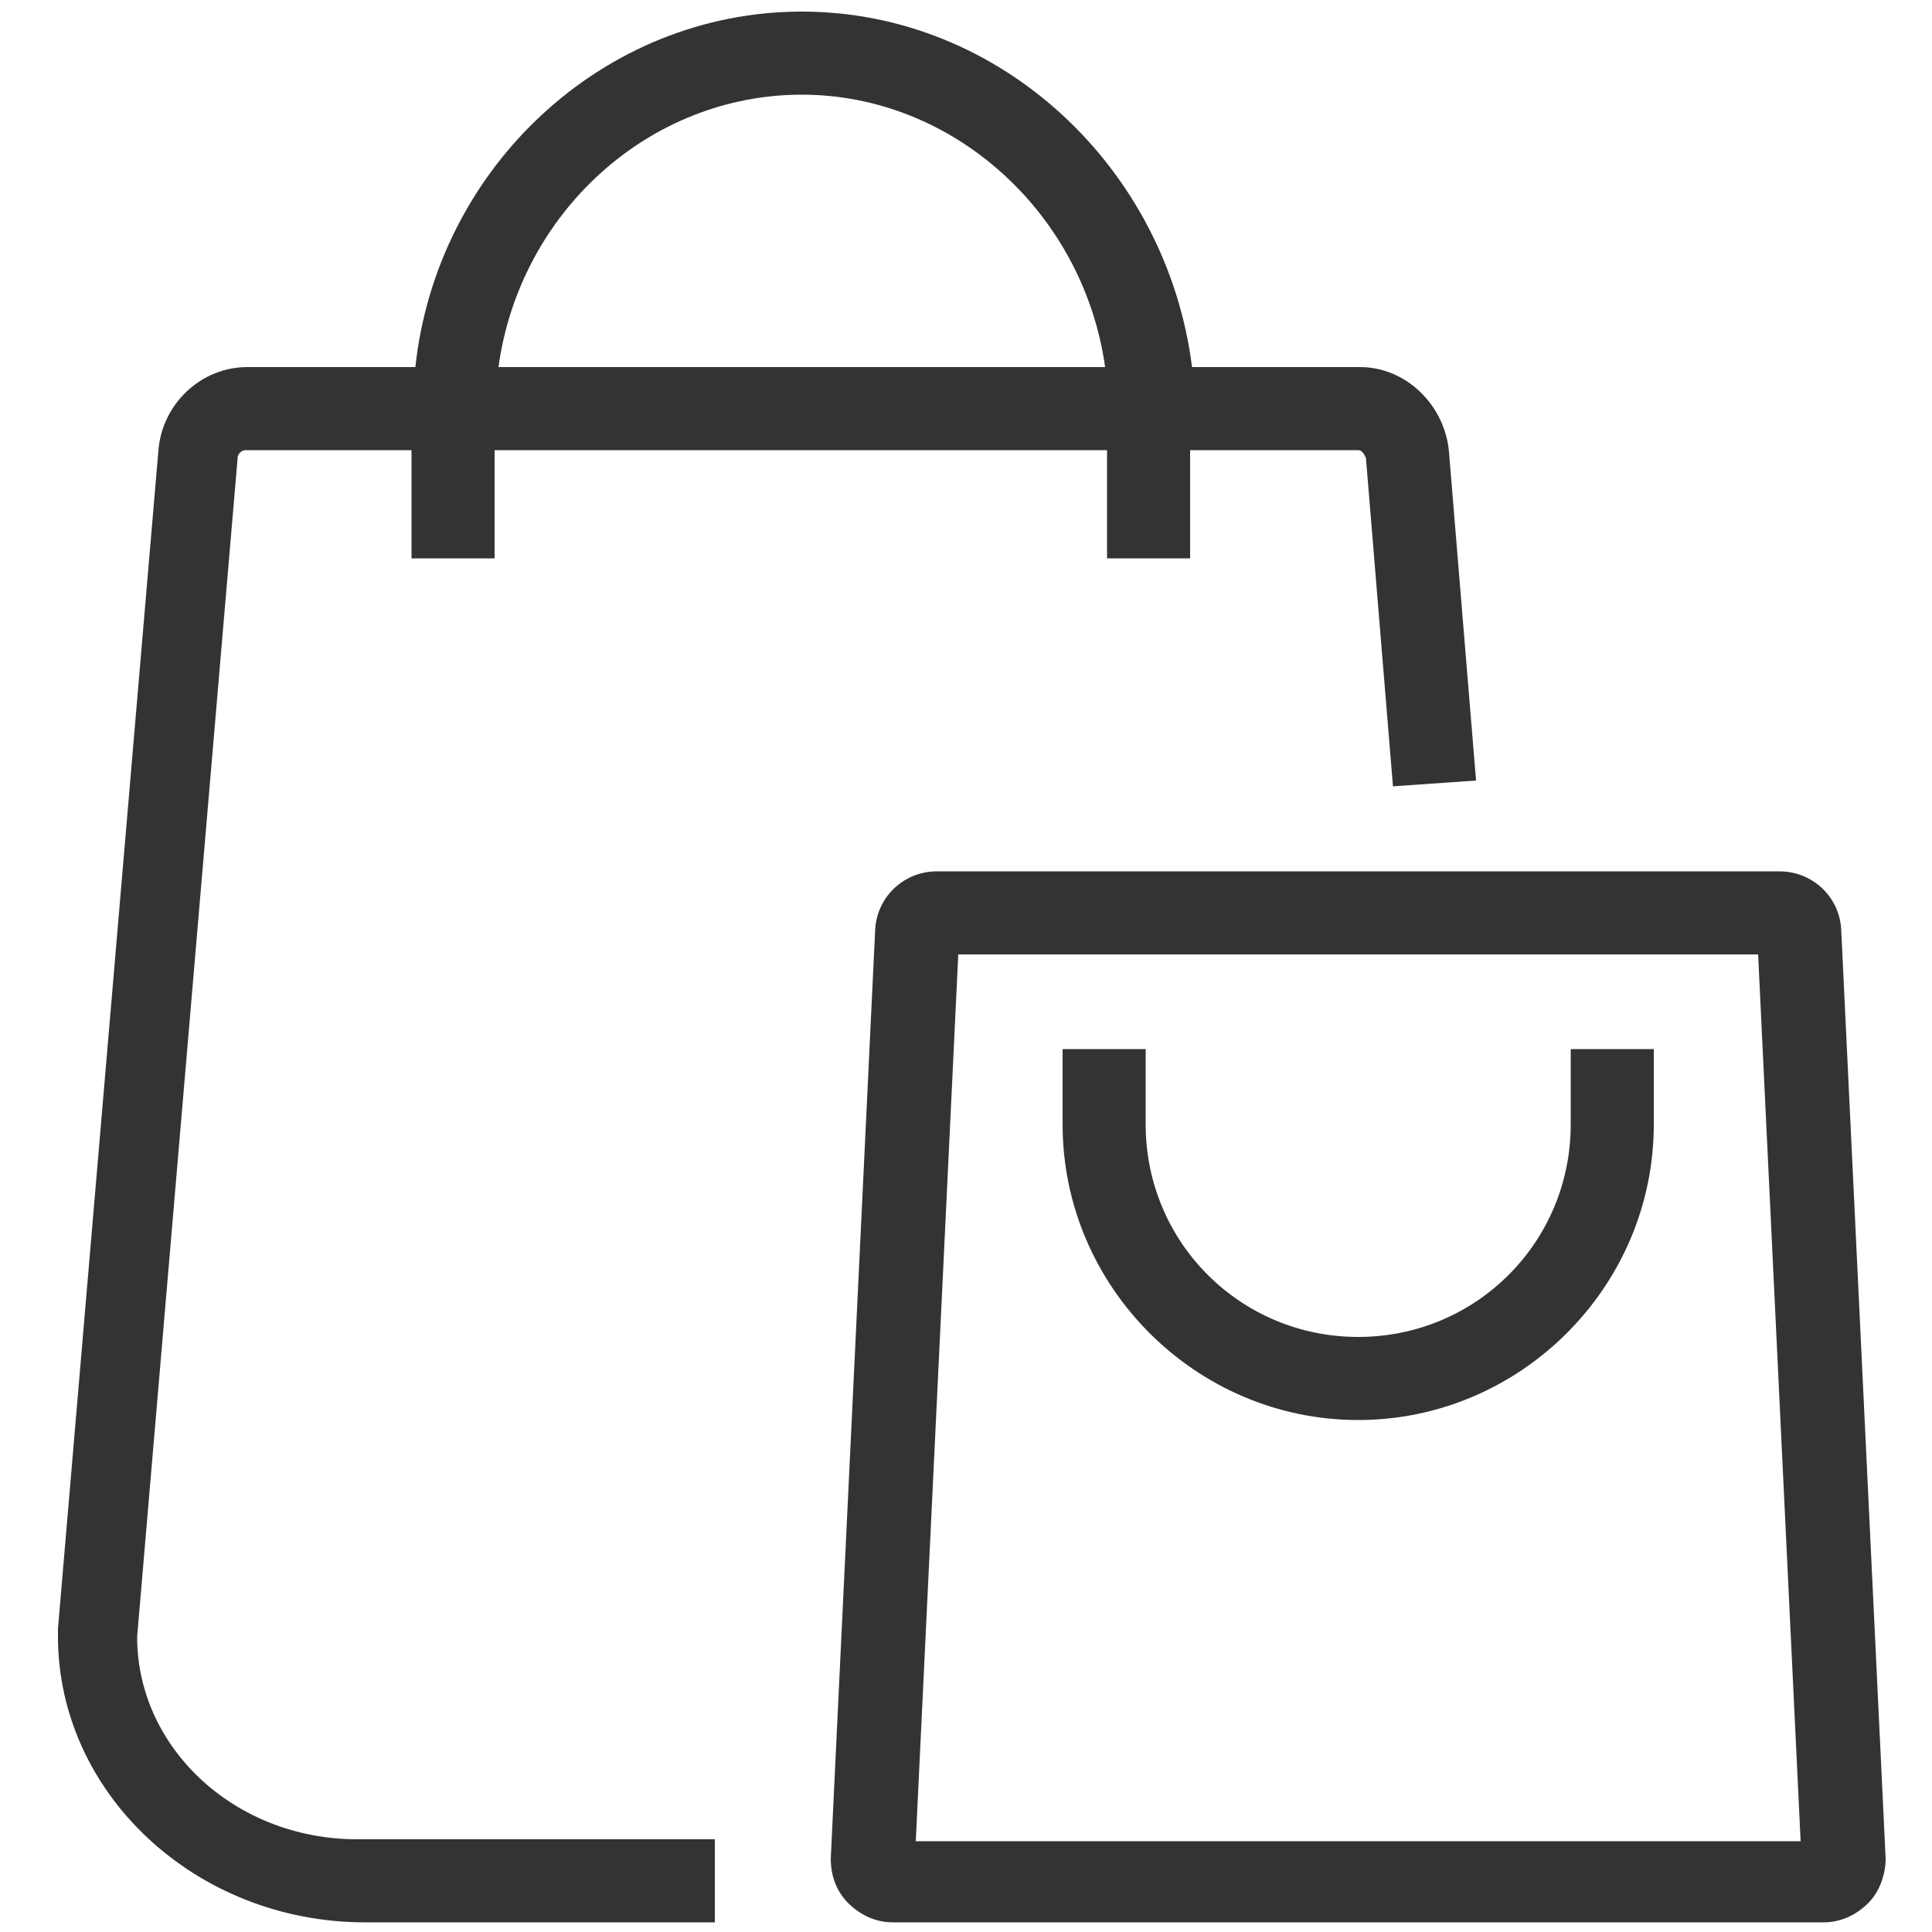
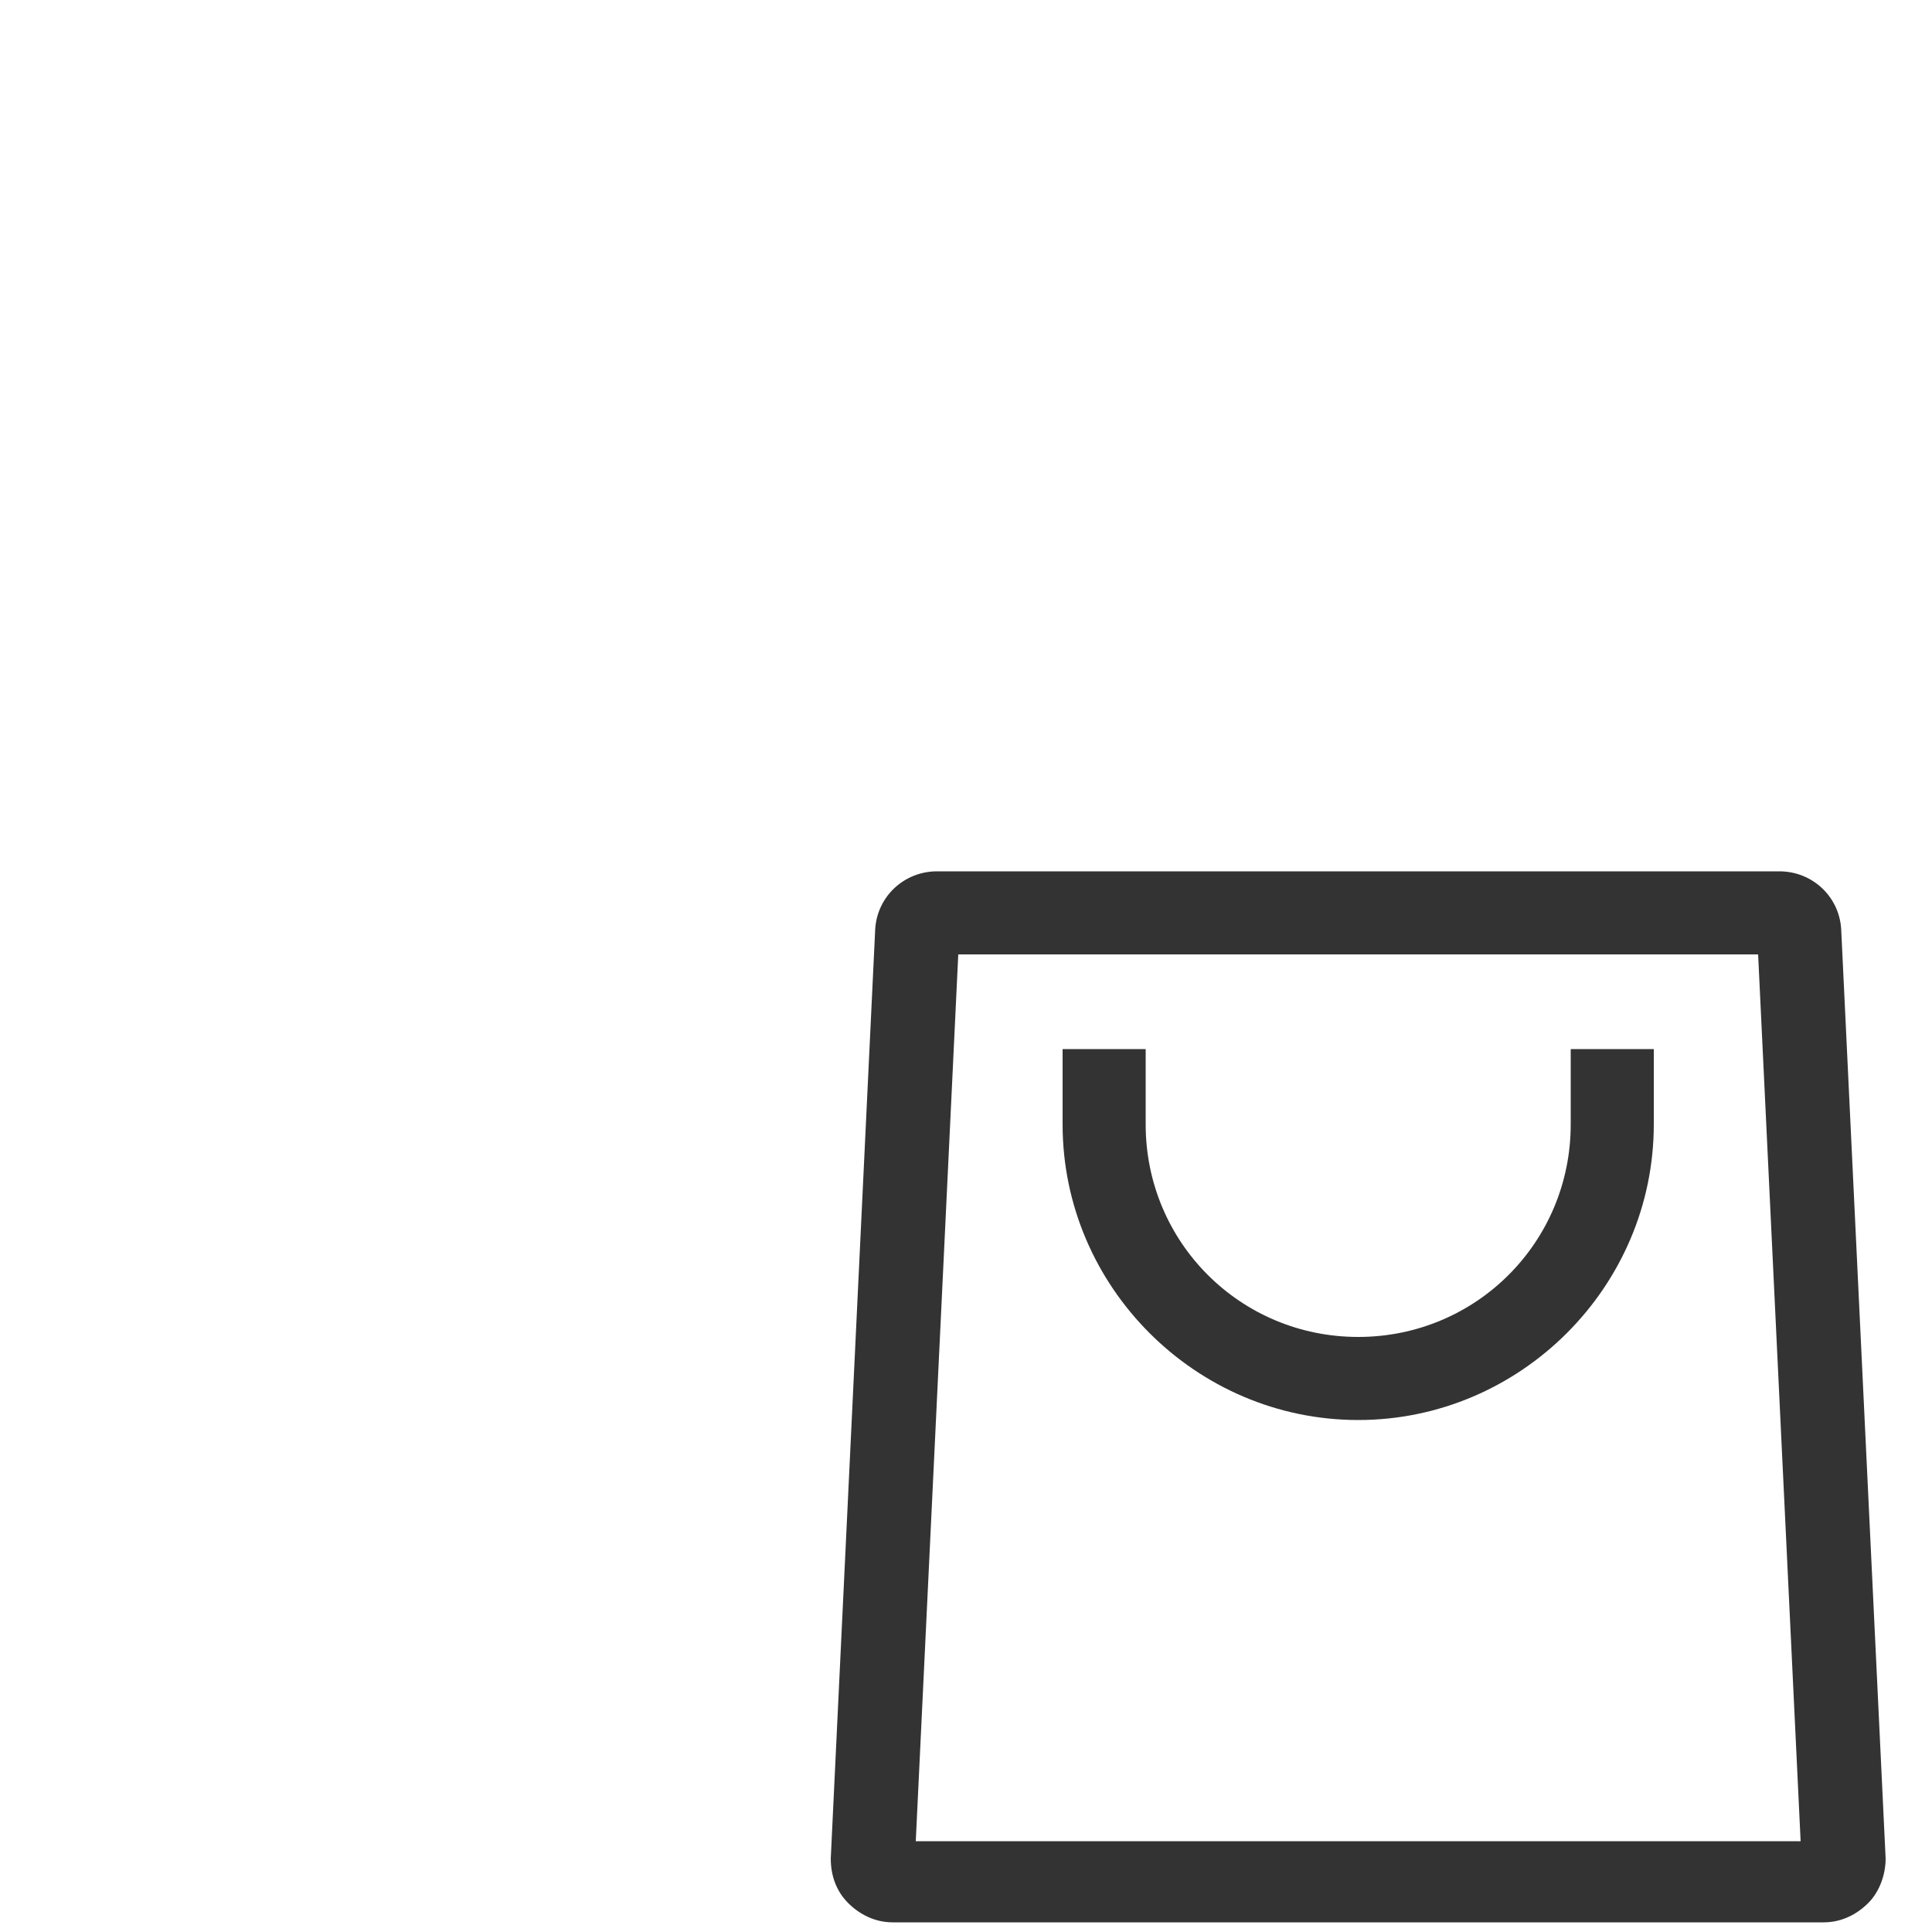
<svg xmlns="http://www.w3.org/2000/svg" version="1.1" id="Layer_1" x="0px" y="0px" viewBox="0 0 100 100" style="enable-background:new 0 0 100 100;" xml:space="preserve">
  <style type="text/css">
	.st0{fill:#333334;}
</style>
  <g>
-     <path class="st0" d="M7.1,84.9c0-0.1,0-0.1,0-0.2l5.2-61c0-0.2,0.2-0.4,0.4-0.4h8.6v5.6h4.3v-5.6h31.7v5.6h4.3v-5.6h8.7   c0.2,0,0.3,0.2,0.4,0.4l1.4,17l4.3-0.3l-1.4-17c-0.2-2.4-2.2-4.4-4.6-4.4h-8.7C60.4,8.7,51.8,0.6,41.5,0.6   C31.2,0.6,22.6,8.7,21.5,19h-8.7c-2.4,0-4.4,1.9-4.6,4.3l-5.2,61c0,0,0,0,0,0.1c0,0.1,0,0.2,0,0.3c0,8.1,7.1,14.8,15.9,14.8H37   v-4.3H18.7C12.3,95.3,7.2,90.6,7.1,84.9z M41.5,4.9c7.9,0,14.6,6.2,15.7,14.1H25.8C26.9,11,33.6,4.9,41.5,4.9z" />
    <path class="st0" d="M95.3,48.1c-0.1-1.7-1.5-3-3.2-3H48.5c-1.7,0-3.1,1.3-3.2,3L43,96.2c0,0.9,0.3,1.7,0.9,2.3   c0.6,0.6,1.4,1,2.3,1h48.2c0.9,0,1.7-0.4,2.3-1c0.6-0.6,0.9-1.5,0.9-2.3L95.3,48.1z M47.4,95.3l2.2-45.9H91l2.2,45.9H47.4z" />
    <path class="st0" d="M81.3,58.2c0,6.1-4.9,11-11,11s-11-4.9-11-11v-3.9H55v3.9c0,8.4,6.9,15.3,15.3,15.3s15.3-6.9,15.3-15.3v-3.9   h-4.3V58.2z" />
  </g>
</svg>